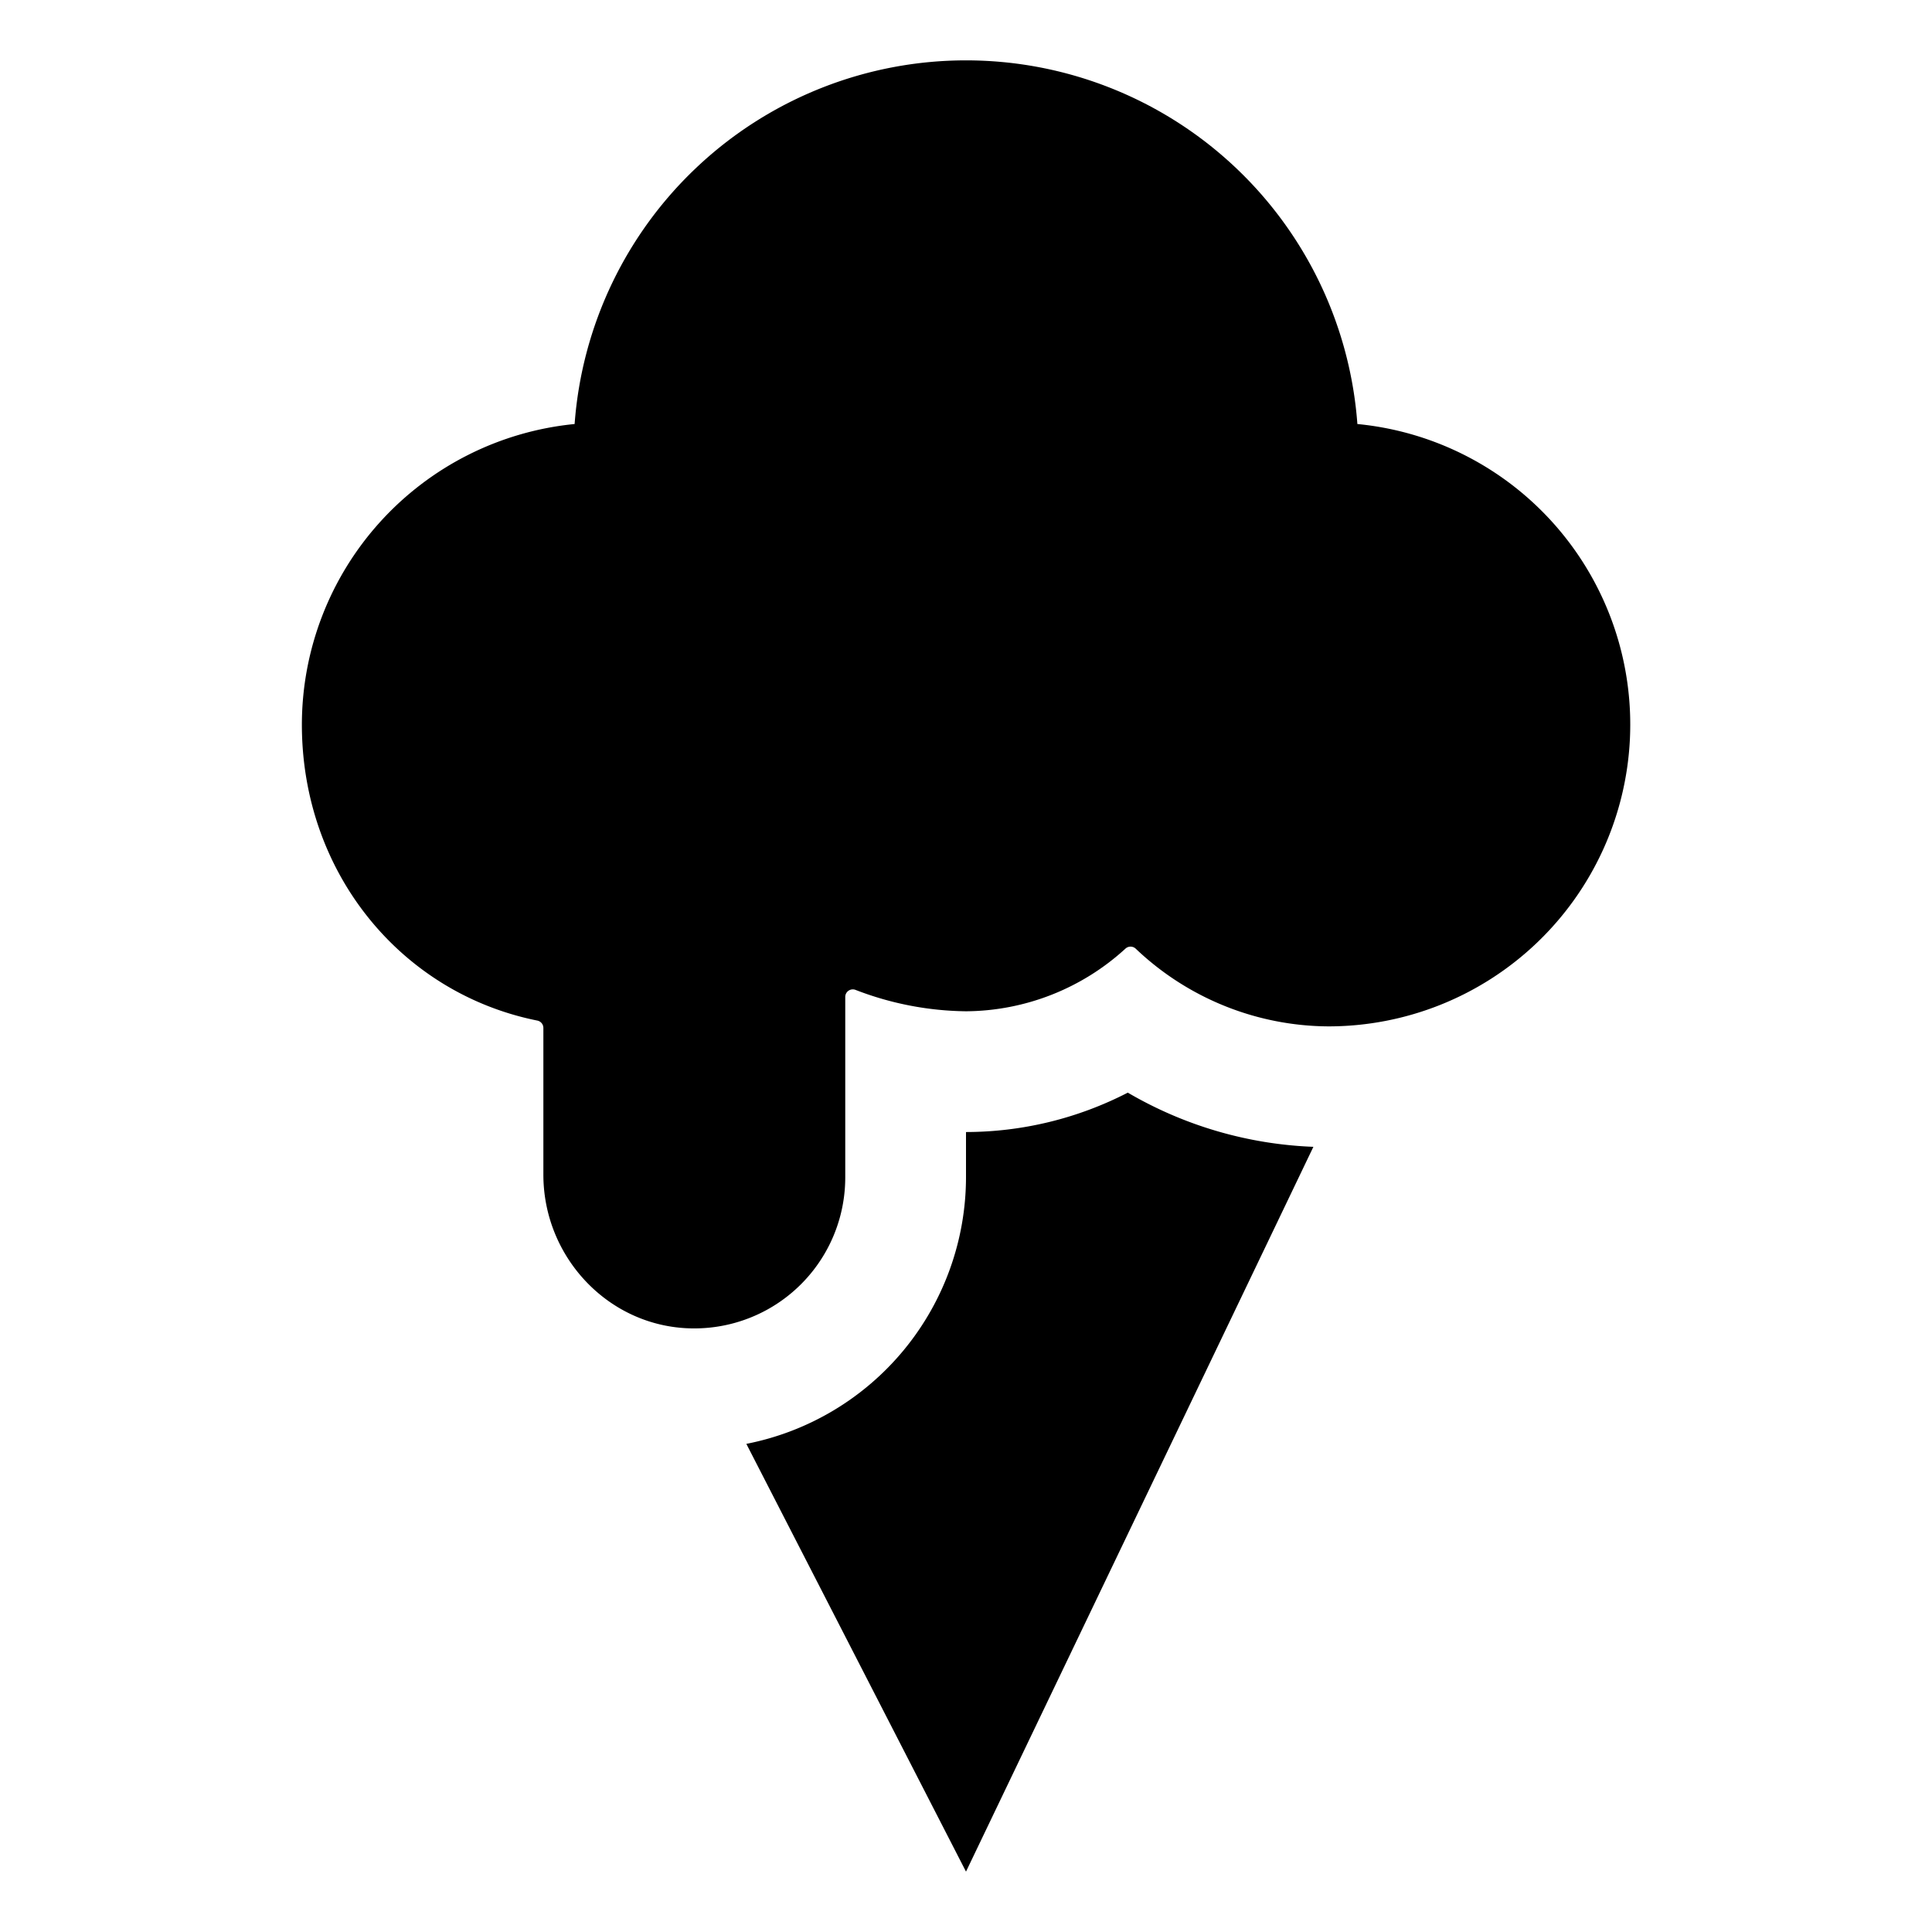
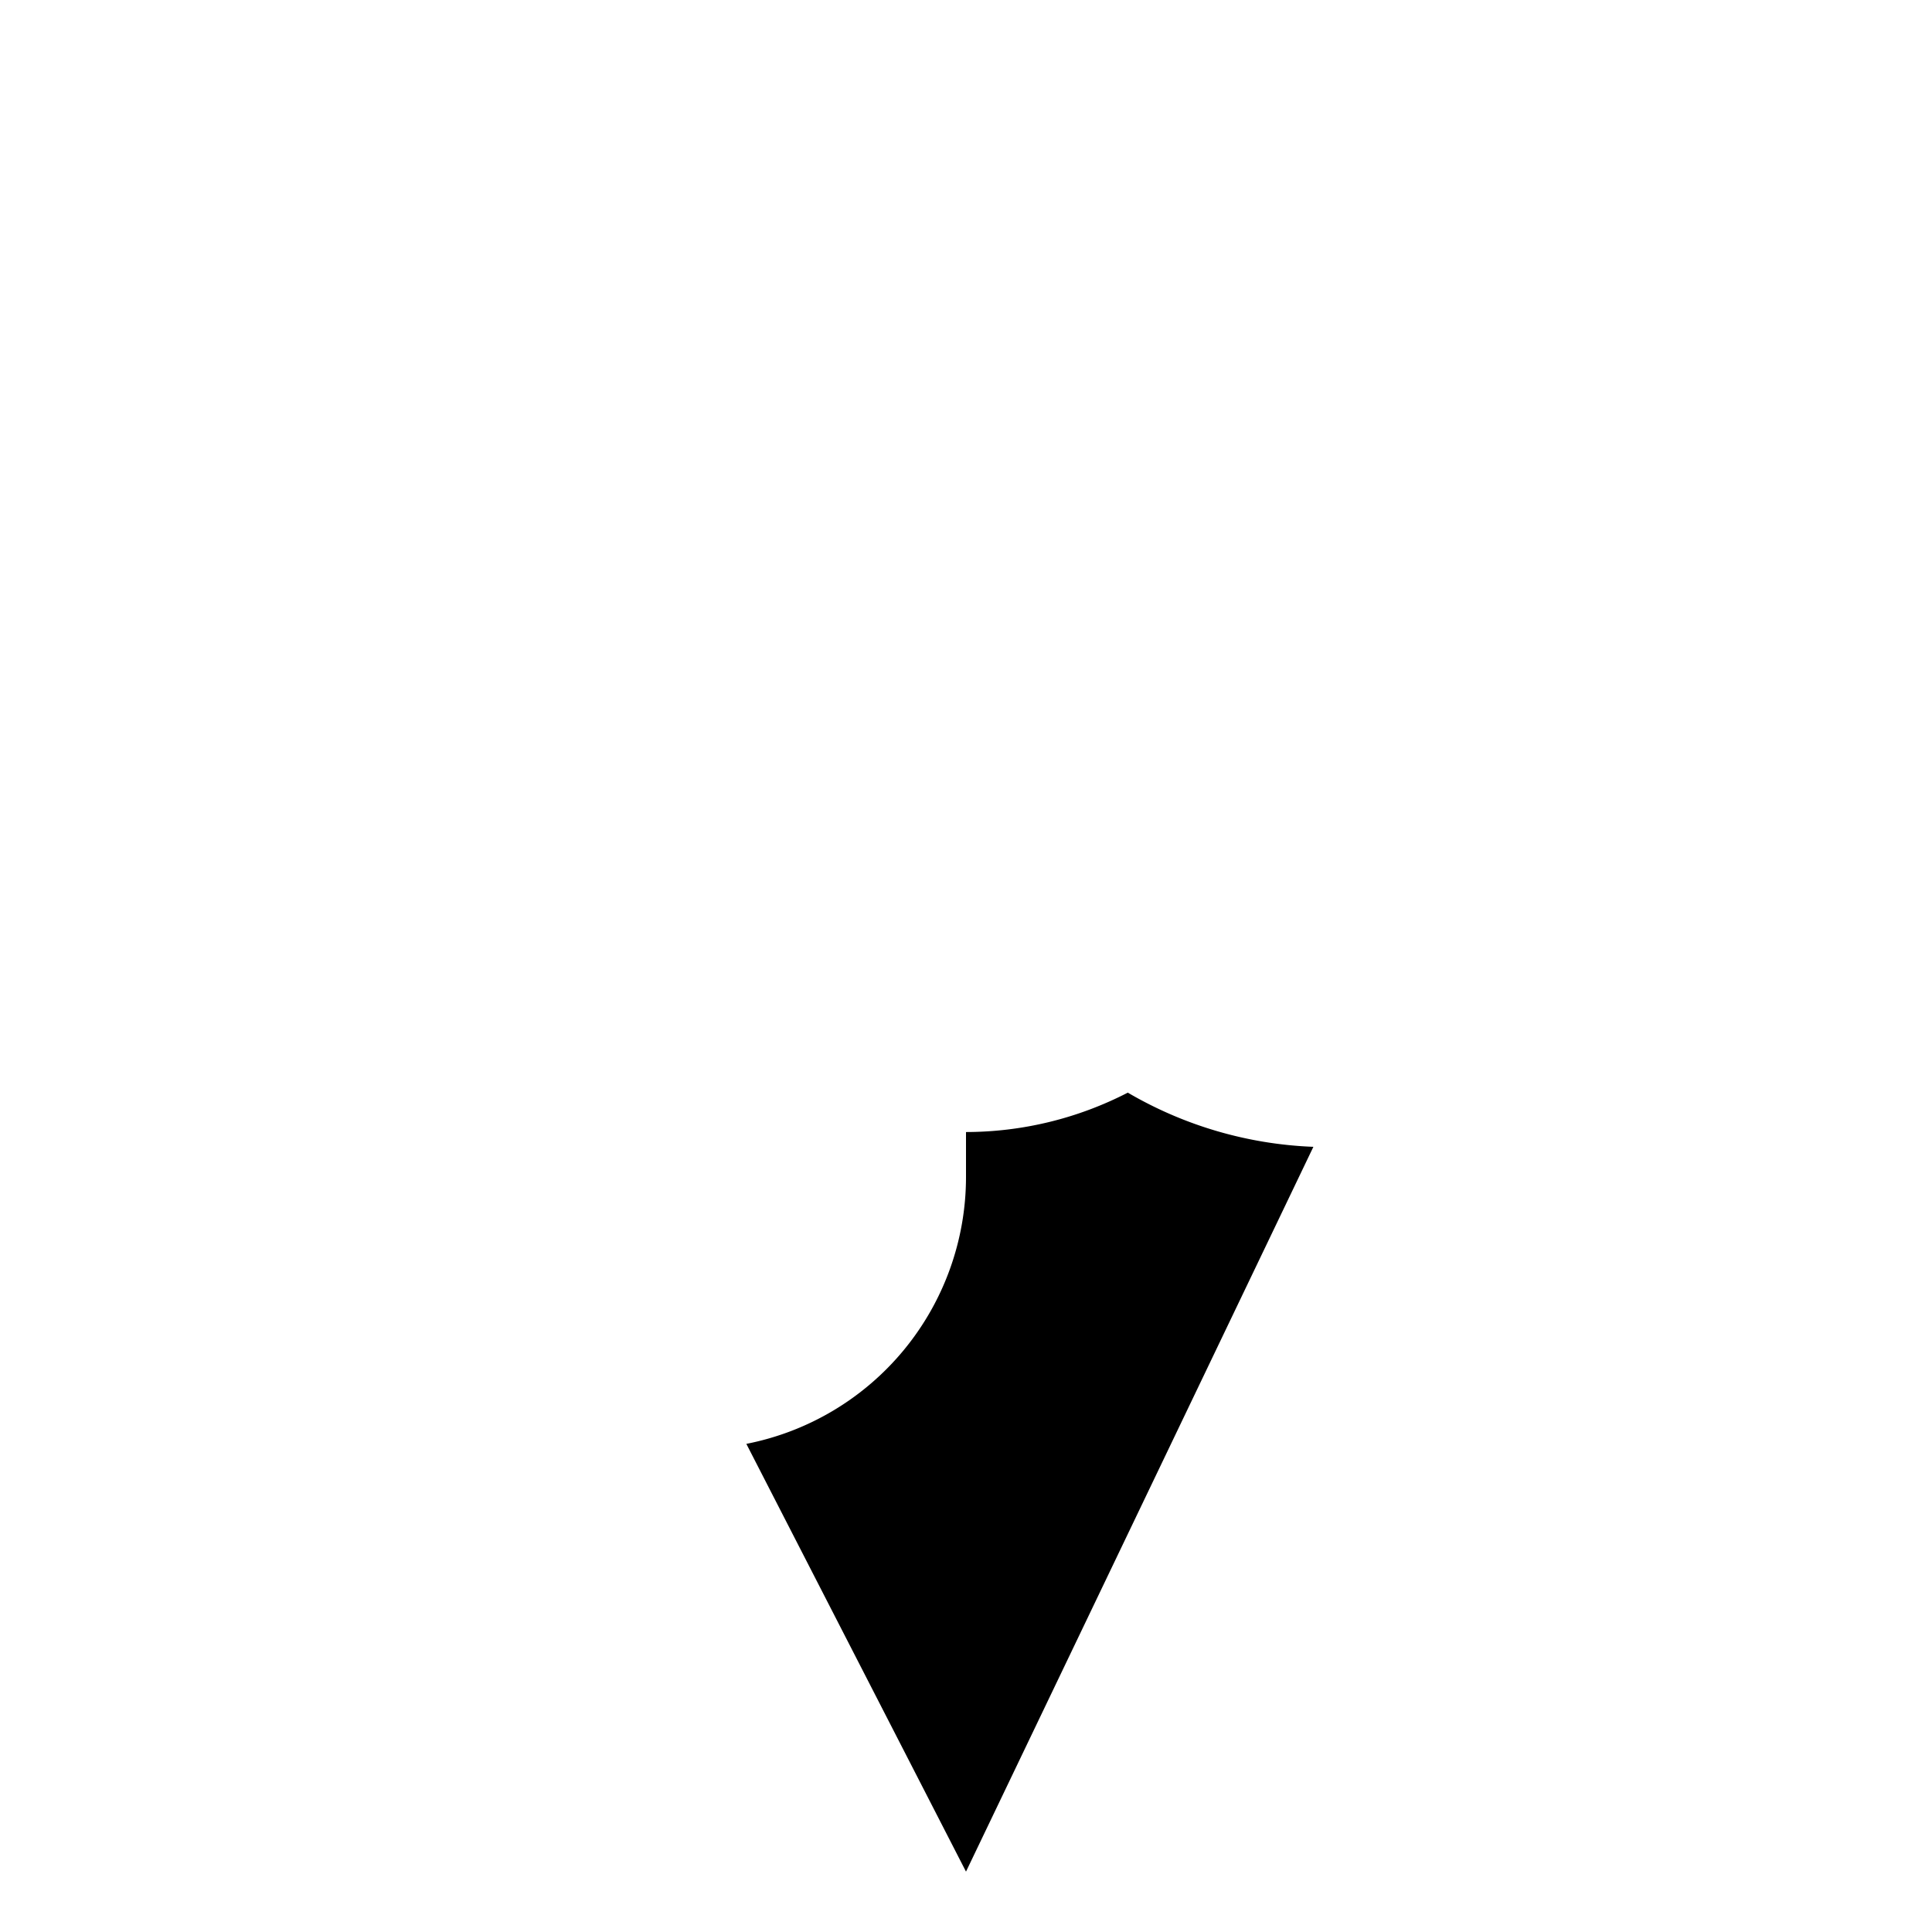
<svg xmlns="http://www.w3.org/2000/svg" fill="#000000" width="800px" height="800px" viewBox="0 0 512 512">
  <title>ionicons-v5-j</title>
-   <path d="M359.72,112.37a104,104,0,0,0-207.44,0A80.12,80.12,0,0,0,80,192c0,39.36,26.37,71.23,62.38,78.46a2,2,0,0,1,1.62,2v38.83c0,21.84,17.2,40.22,39,40.74a40,40,0,0,0,41-40V264.19a2,2,0,0,1,2.72-1.86A83.47,83.47,0,0,0,256,268a63.18,63.18,0,0,0,42.24-16.59,2,2,0,0,1,2.74,0A74.63,74.63,0,0,0,352,272a80,80,0,0,0,7.72-159.63Z" />
  <path d="M256,300v12a72.1,72.1,0,0,1-58.21,70.64L256,496l92.06-192.08a105.29,105.29,0,0,1-49.18-14.36A93.75,93.75,0,0,1,256,300Z" />
</svg>